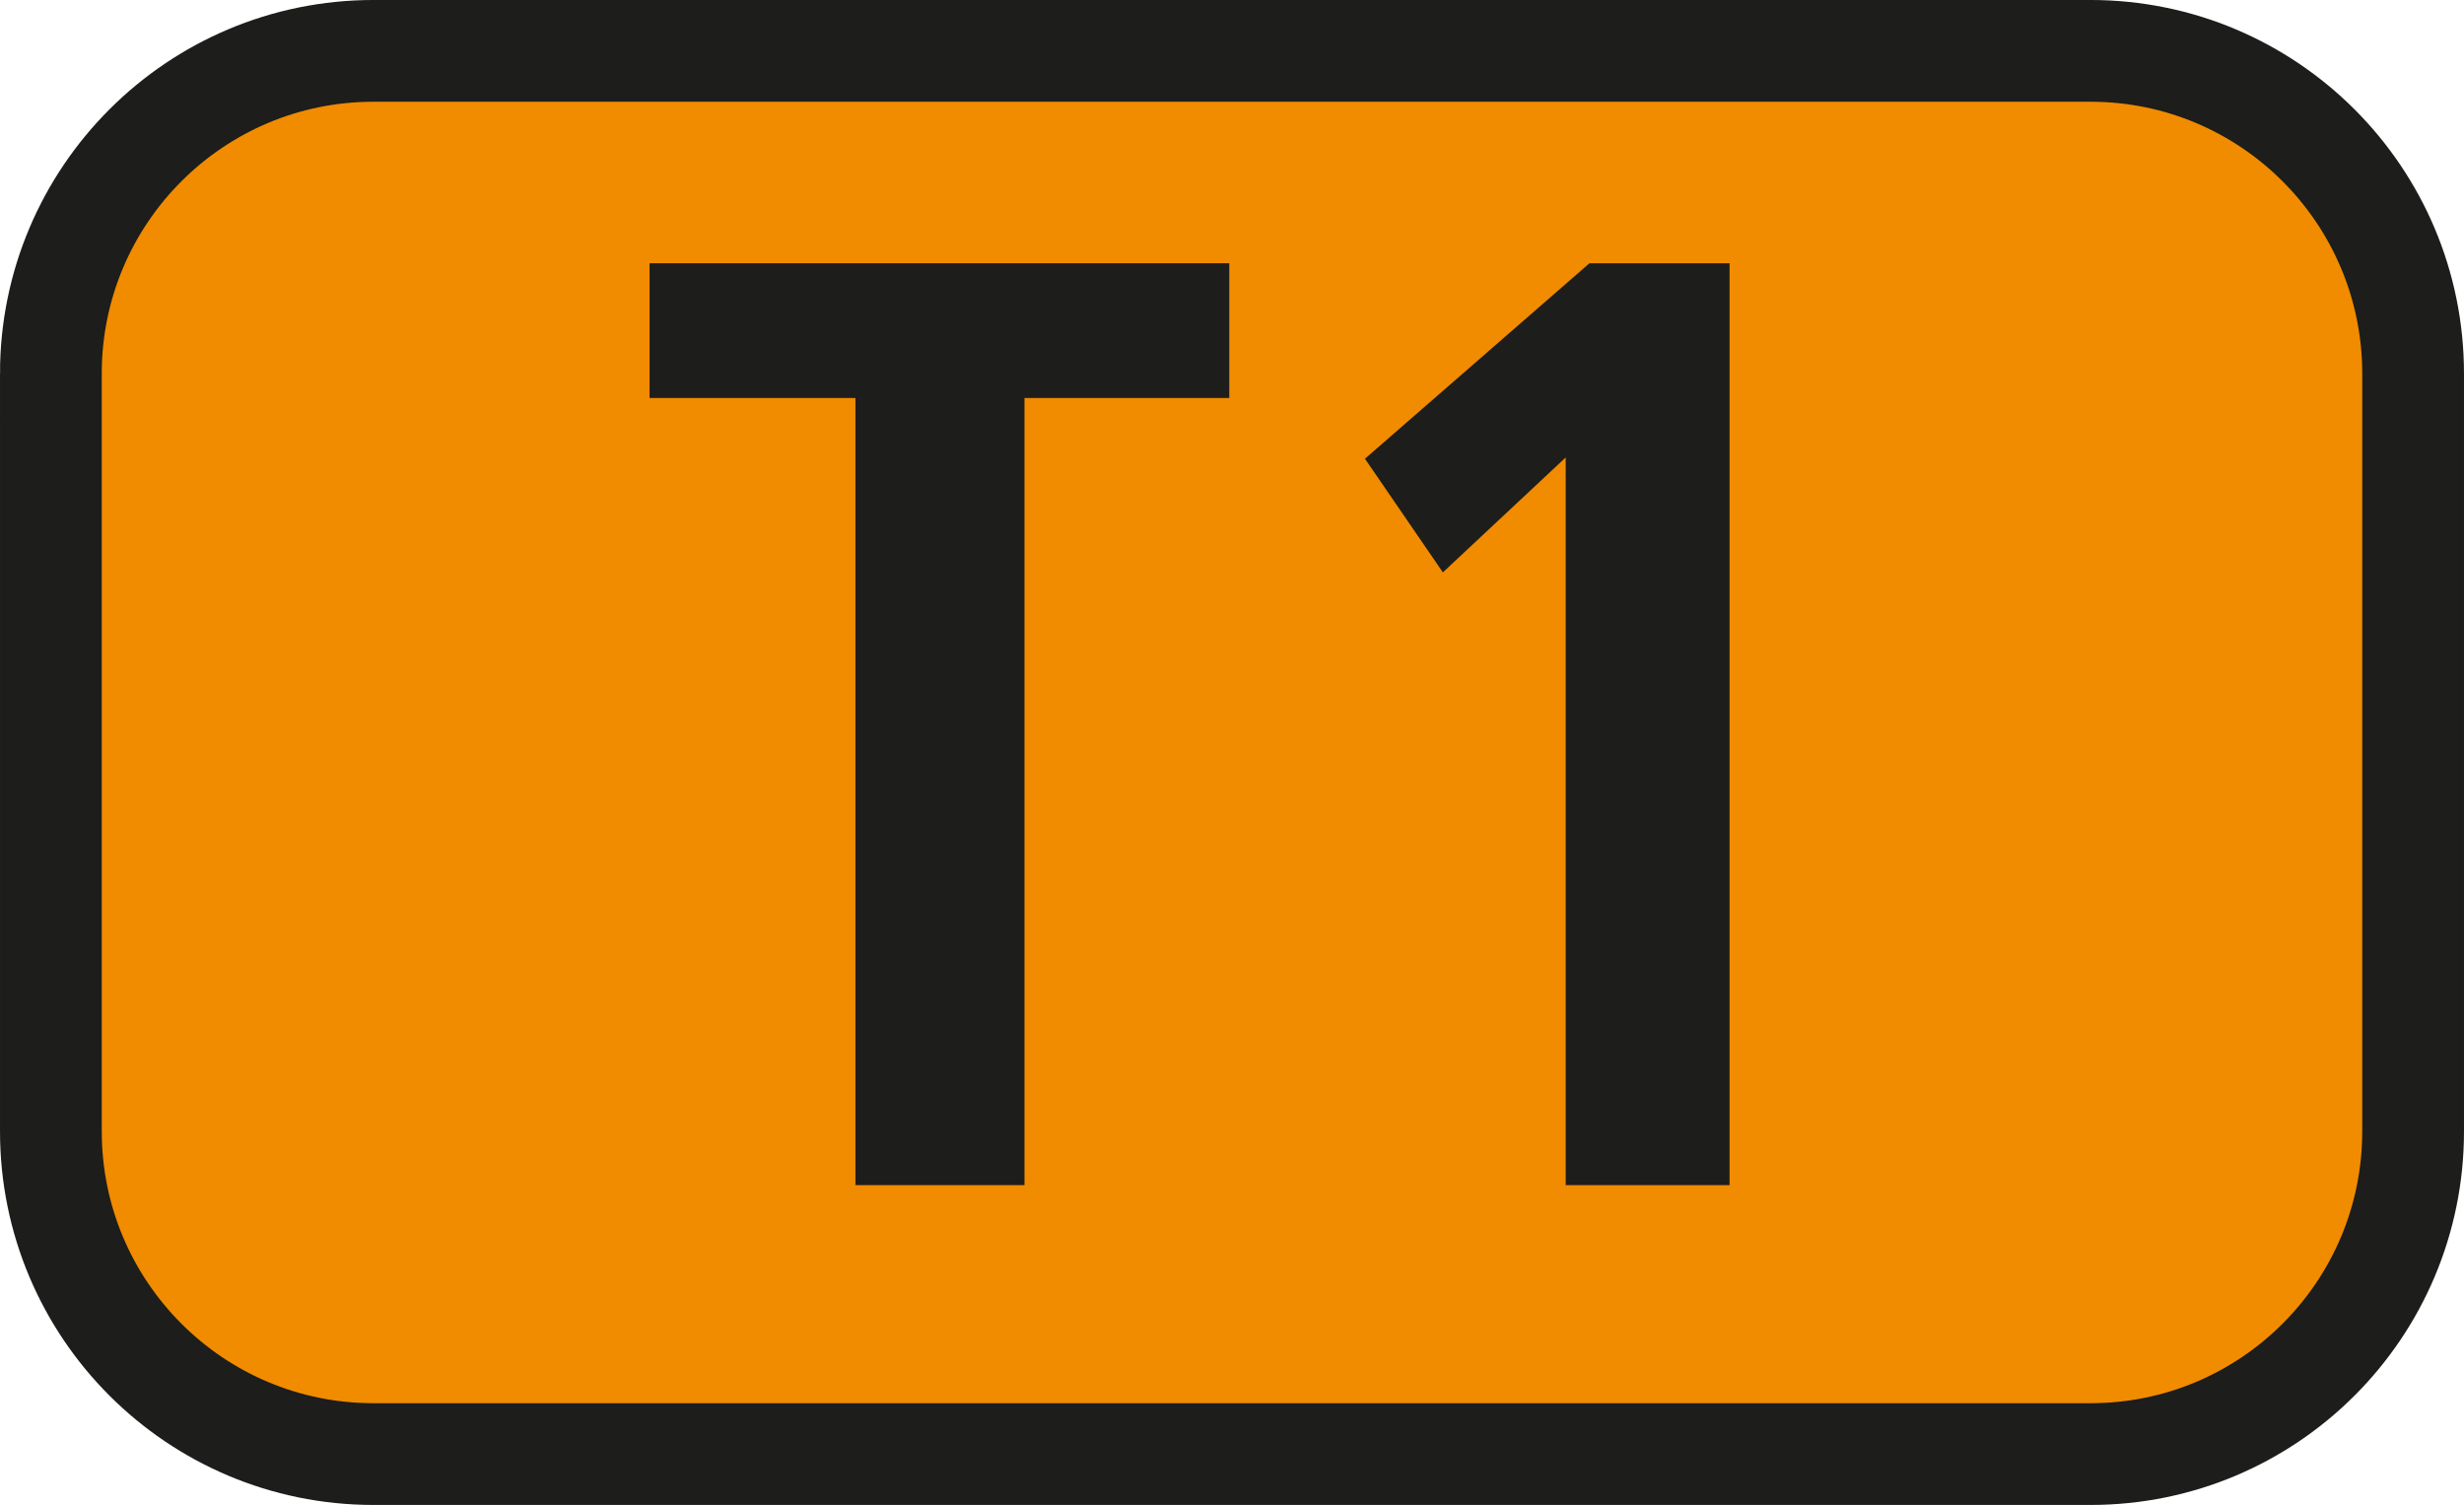
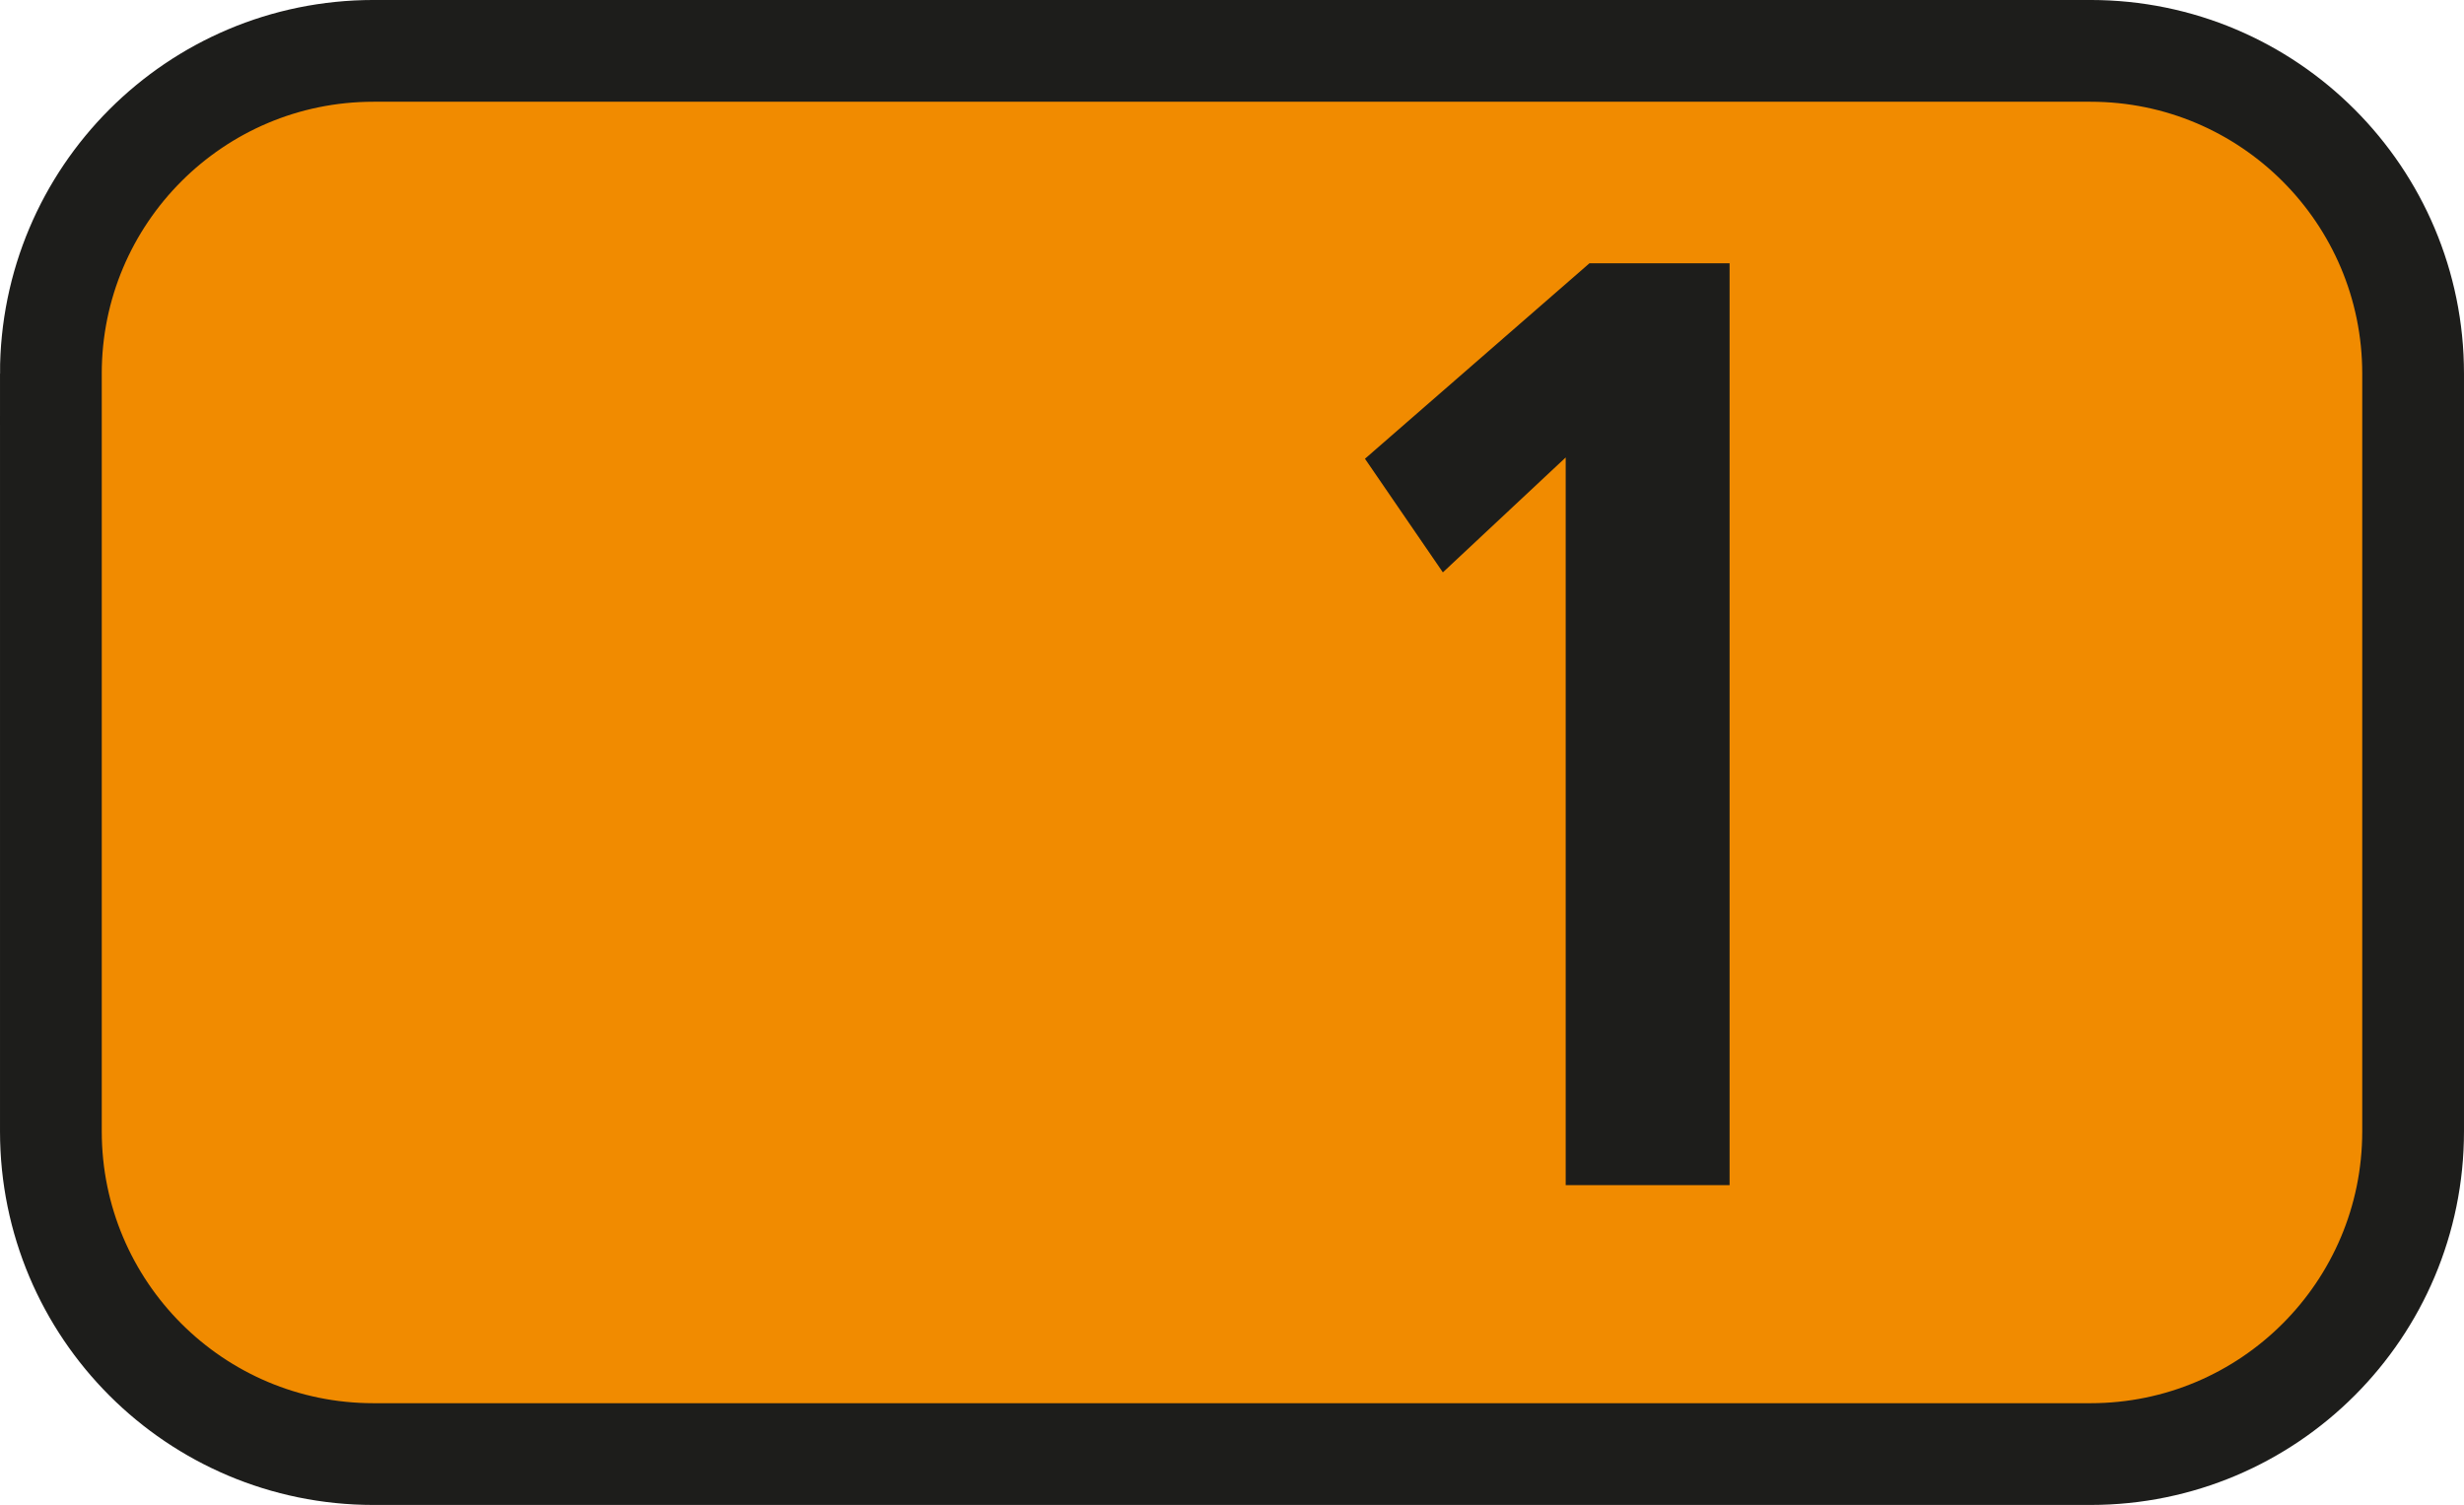
<svg xmlns="http://www.w3.org/2000/svg" id="uuid-cea7bea5-3367-447a-be9f-3c0052e08963" viewBox="0 0 132.626 81.005">
  <defs>
    <style>.uuid-2370bae5-6e3d-4bed-96b1-061a285bcb9d{fill:#f18b00;fill-rule:evenodd;stroke:#1d1d1b;stroke-miterlimit:3.864;stroke-width:5.477px;}.uuid-33a89f69-7178-4ab7-92d1-91351d14c5cf{fill:#1d1d1b;}</style>
  </defs>
  <g id="uuid-132b5c93-719b-454e-8bc4-796b3c96b85e">
    <g>
      <path class="uuid-2370bae5-6e3d-4bed-96b1-061a285bcb9d" d="M2.738,20.114C2.738,10.519,10.509,2.738,20.104,2.738H112.522c9.595,0,17.365,7.781,17.365,17.375V60.896c0,9.596-7.771,17.371-17.365,17.371H20.104c-9.595,0-17.365-7.776-17.365-17.371V20.114Z" />
      <g>
-         <path class="uuid-33a89f69-7178-4ab7-92d1-91351d14c5cf" d="M46.044,63.79V21.422h-11.081v-7.251h31.203v7.251h-11.022V63.79h-9.099Z" />
        <path class="uuid-33a89f69-7178-4ab7-92d1-91351d14c5cf" d="M84.274,63.79V24.623l-6.611,6.185-4.193-6.116,12.083-10.521h7.543V63.79h-8.822Z" />
      </g>
    </g>
  </g>
</svg>